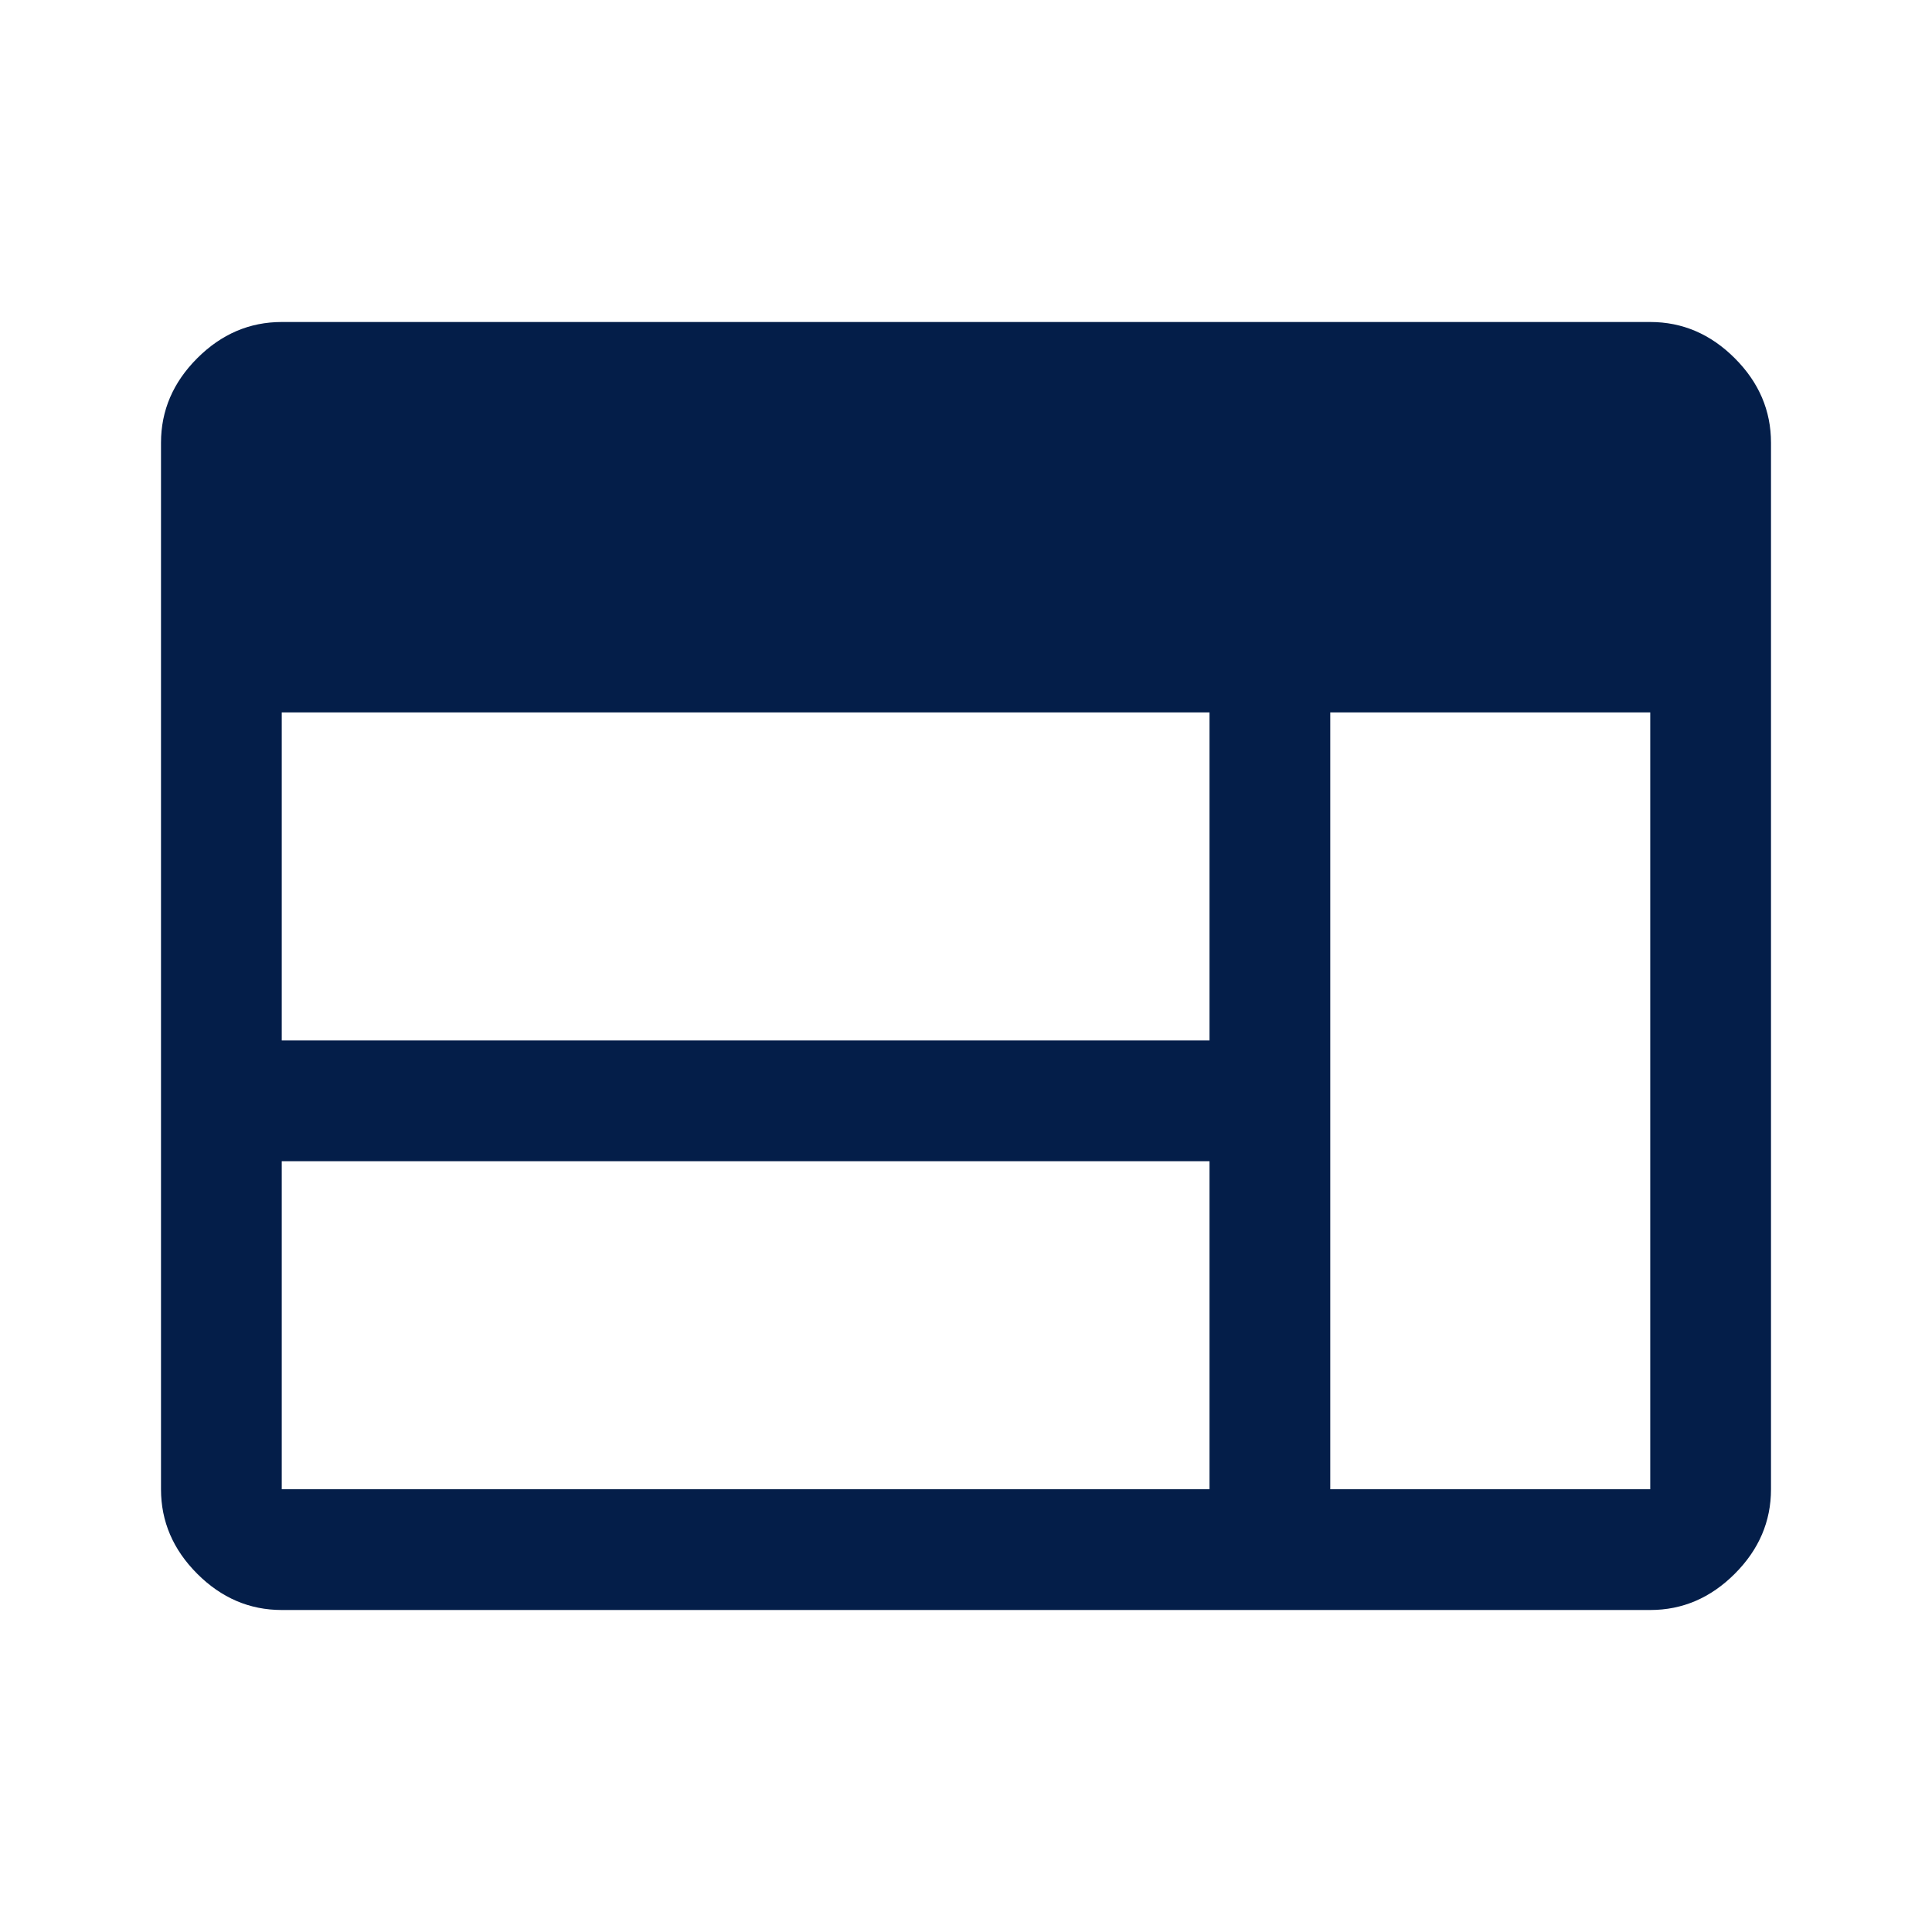
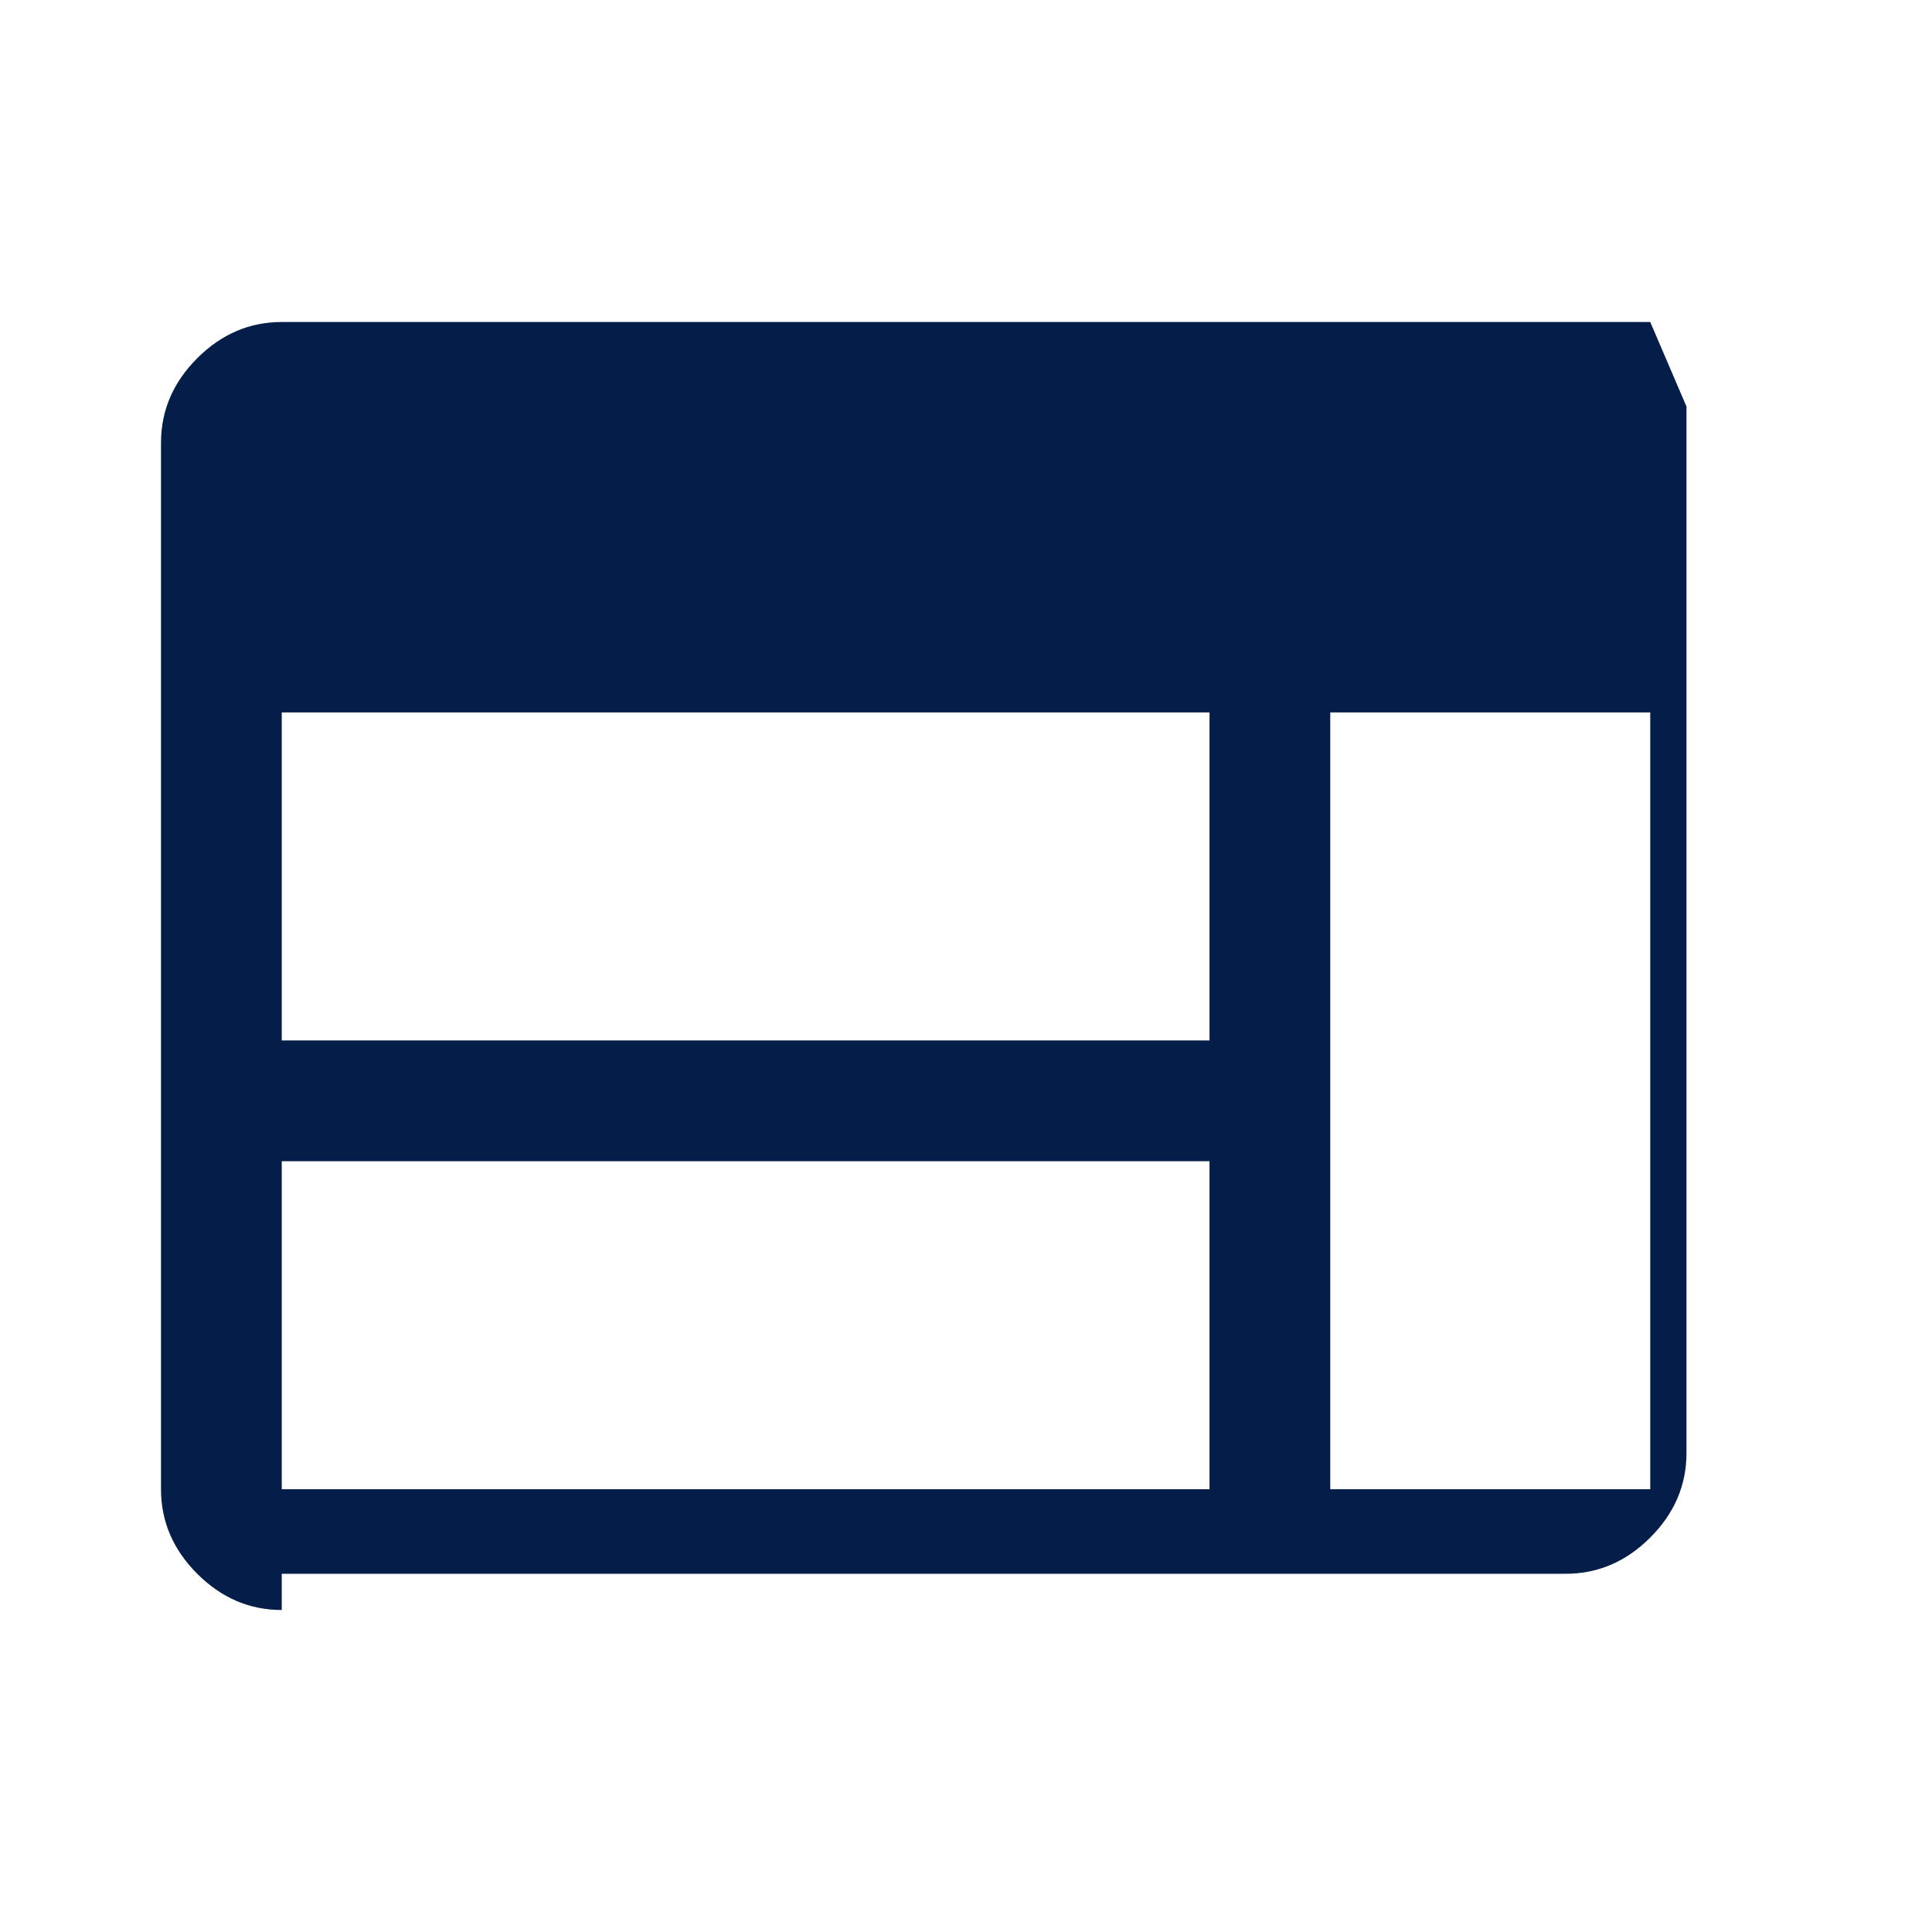
<svg xmlns="http://www.w3.org/2000/svg" height="48" viewBox="0 96 960 960" width="48" fill="#041E49">
-   <path d="M140 896q-24 0-42-18t-18-42V316q0-24 18-42t42-18h680q24 0 42 18t18 42v520q0 24-18 42t-42 18H140Zm0-60h461V673H140v163Zm521 0h159V450H661v386ZM140 613h461V450H140v163Z" />
+   <path d="M140 896q-24 0-42-18t-18-42V316q0-24 18-42t42-18h680t18 42v520q0 24-18 42t-42 18H140Zm0-60h461V673H140v163Zm521 0h159V450H661v386ZM140 613h461V450H140v163Z" />
</svg>